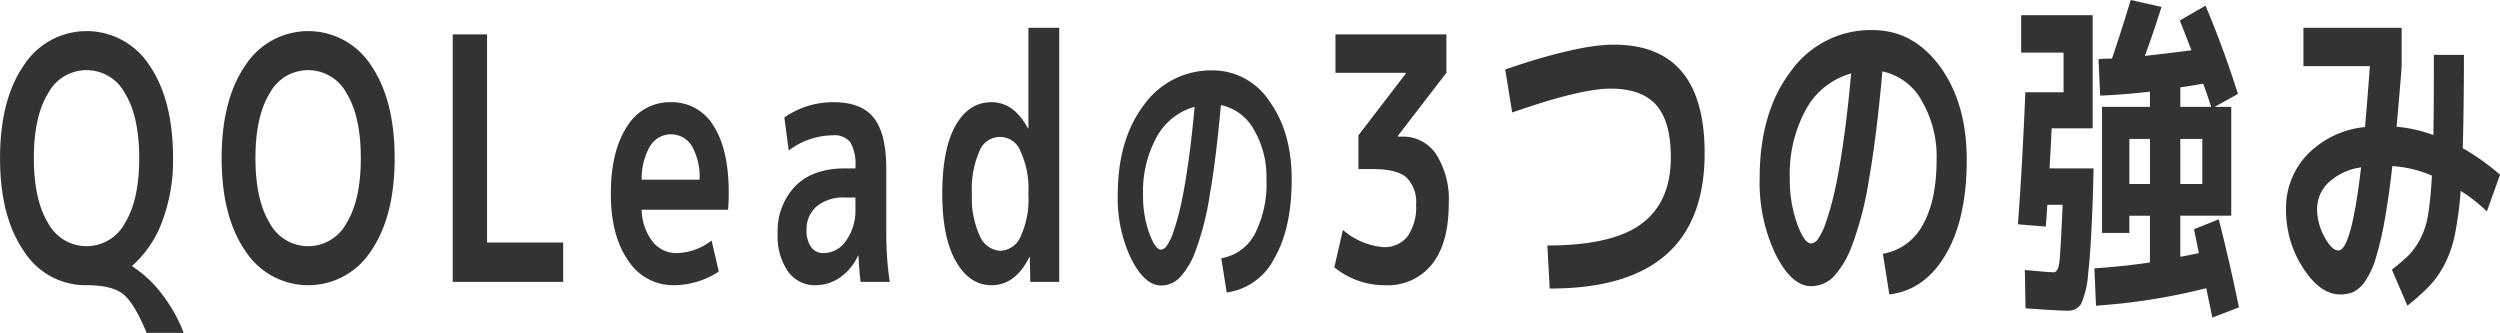
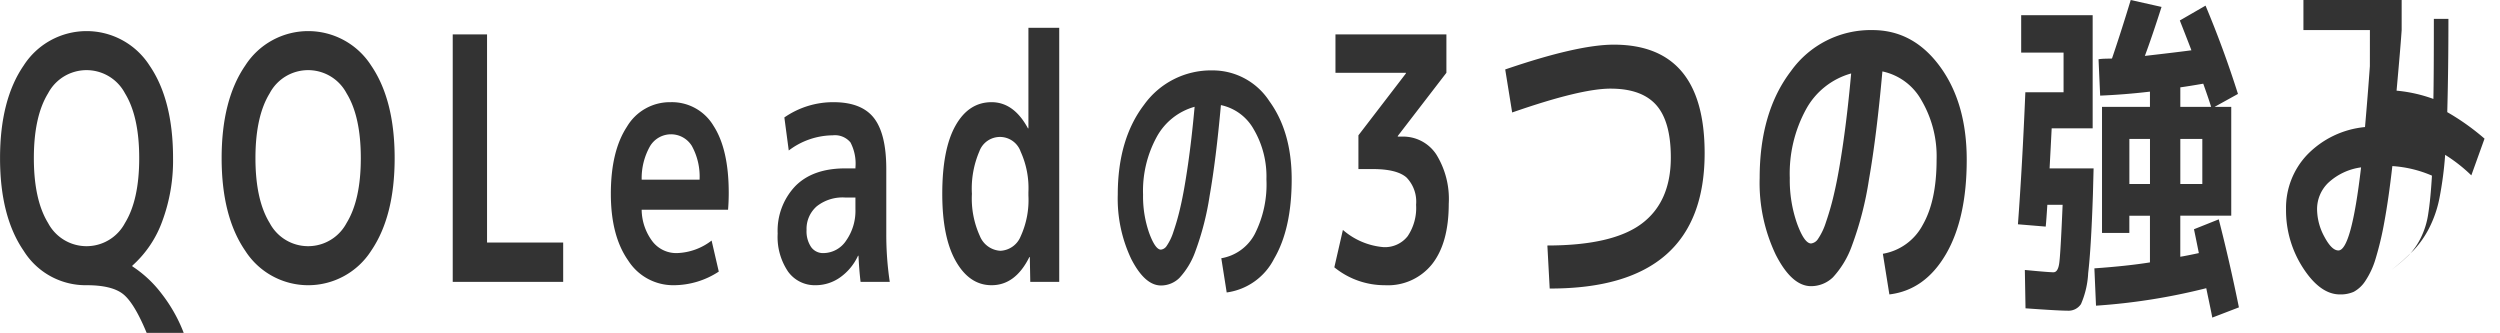
<svg xmlns="http://www.w3.org/2000/svg" width="368.937" height="49.12" viewBox="0 0 368.937 49.12">
  <defs>
    <style>
      .cls-1 {
        fill: #333;
        fill-rule: evenodd;
      }
    </style>
  </defs>
-   <path id="about_sec4_title.svg" class="cls-1" d="M603.074,3804.05a25.716,25.716,0,0,0,1.589-9.3q0-8.6-3.469-13.67a11.032,11.032,0,0,0-18.577,0q-3.486,5.07-3.486,13.67t3.486,13.67a10.779,10.779,0,0,0,9.3,5.08q3.692,0,5.349,1.29c1.105,0.86,2.273,2.78,3.5,5.74h5.468a22.441,22.441,0,0,0-3.247-5.76,17.2,17.2,0,0,0-4.341-4.06v-0.09A16.116,16.116,0,0,0,603.074,3804.05Zm-18.953-9.3q0-6.15,2.1-9.57a6.417,6.417,0,0,1,11.348,0q2.1,3.42,2.1,9.57t-2.1,9.57a6.417,6.417,0,0,1-11.348,0Q584.122,3800.9,584.121,3794.75Zm27.712,0q0,8.6,3.487,13.67a11.031,11.031,0,0,0,18.576,0q3.469-5.085,3.469-13.67t-3.469-13.67a11.031,11.031,0,0,0-18.576,0Q611.833,3786.15,611.833,3794.75Zm4.99,0q0-6.15,2.1-9.57a6.417,6.417,0,0,1,11.348,0q2.1,3.42,2.1,9.57t-2.1,9.57a6.417,6.417,0,0,1-11.348,0Q616.824,3800.9,616.823,3794.75Zm29.113-18.26v36.52h16.3v-5.81H651v-30.71h-5.059Zm29.132,16.47a3.61,3.61,0,0,1,6.152-.02,9.365,9.365,0,0,1,1.145,4.98h-8.544A9.563,9.563,0,0,1,675.068,3792.96Zm11.5,9.4q0.1-1.215.1-2.49,0-6.435-2.256-9.91a7.143,7.143,0,0,0-6.323-3.47,7.356,7.356,0,0,0-6.443,3.62q-2.376,3.615-2.375,9.91,0,6.2,2.563,9.84a7.865,7.865,0,0,0,6.7,3.64,12.17,12.17,0,0,0,6.665-2.01l-1.059-4.58a8.793,8.793,0,0,1-5.161,1.85,4.438,4.438,0,0,1-3.572-1.73,7.908,7.908,0,0,1-1.589-4.67H686.57Zm8.308-13.62,0.649,4.88a10.879,10.879,0,0,1,6.494-2.24,2.974,2.974,0,0,1,2.615,1.05,6.741,6.741,0,0,1,.735,3.68v0.15h-1.5q-4.819,0-7.4,2.64a9.548,9.548,0,0,0-2.58,6.98,9.11,9.11,0,0,0,1.521,5.59,4.85,4.85,0,0,0,4.084,2.03,6.245,6.245,0,0,0,3.606-1.15,8,8,0,0,0,2.649-3.2h0.068c0.069,1.47.171,2.75,0.308,3.86h4.307a47.026,47.026,0,0,1-.513-6.98v-9.67q0-5.175-1.812-7.52c-1.208-1.56-3.2-2.35-5.981-2.35a12.636,12.636,0,0,0-7.246,2.25h0Zm4.751,13.14a6.136,6.136,0,0,1,4.238-1.32h1.5v1.71a7.633,7.633,0,0,1-1.367,4.64,4.061,4.061,0,0,1-3.35,1.85,2.15,2.15,0,0,1-1.828-.9,4.16,4.16,0,0,1-.667-2.52A4.41,4.41,0,0,1,699.629,3801.88Zm31.266-26.37v14.84h-0.068q-2.085-3.855-5.366-3.86-3.384,0-5.332,3.47c-1.3,2.31-1.948,5.67-1.948,10.06q0,6.45,2.016,9.96,2.016,3.525,5.264,3.52c2.347,0,4.2-1.39,5.571-4.15H731.1l0.068,3.66h4.272v-37.5H730.9Zm-7.229,18.21a3.235,3.235,0,0,1,6.084.07,13,13,0,0,1,1.145,5.99v0.48a12.868,12.868,0,0,1-1.145,6.03,3.393,3.393,0,0,1-2.99,2.13,3.475,3.475,0,0,1-3.025-2.17,13.314,13.314,0,0,1-1.179-6.23A13.926,13.926,0,0,1,723.666,3793.72Zm36.489,20.85a9.233,9.233,0,0,0,6.992-4.97q2.6-4.425,2.6-11.73,0-7.005-3.3-11.54a9.969,9.969,0,0,0-8.355-4.53,12.148,12.148,0,0,0-10.135,5.08q-3.876,5.085-3.876,13.25a20.7,20.7,0,0,0,2,9.52q2,3.885,4.378,3.89a3.871,3.871,0,0,0,2.713-1.11,11.334,11.334,0,0,0,2.355-3.91,41.5,41.5,0,0,0,2.11-8.21q0.948-5.385,1.665-13.39a7.267,7.267,0,0,1,4.852,3.59,13.742,13.742,0,0,1,1.866,7.36,16.184,16.184,0,0,1-1.722,8.08,6.884,6.884,0,0,1-4.938,3.57Zm-5.713-18.87q-0.546,3.78-1.077,6.09a34.662,34.662,0,0,1-1.076,3.84,7.855,7.855,0,0,1-.991,2.07,1.18,1.18,0,0,1-.847.55q-0.833,0-1.737-2.46a16.363,16.363,0,0,1-.9-5.66,16.6,16.6,0,0,1,2.024-8.53,9.171,9.171,0,0,1,5.584-4.43Q754.988,3791.925,754.442,3795.7Zm21.764-13.55H786.6v0.1l-7.007,9.13v4.98h2.12q3.554,0,4.973,1.24a5.119,5.119,0,0,1,1.418,4.03,7.448,7.448,0,0,1-1.247,4.64,4.261,4.261,0,0,1-3.572,1.61,10.439,10.439,0,0,1-5.982-2.54l-1.264,5.52a11.746,11.746,0,0,0,7.451,2.64,8.338,8.338,0,0,0,6.99-3.13q2.443-3.12,2.444-8.88a12.486,12.486,0,0,0-1.846-7.3,5.854,5.854,0,0,0-5.059-2.62H785.4v-0.09l7.178-9.33v-5.66H776.206v5.66Zm40.605,2.34c3.076,0,5.326.82,6.751,2.44s2.136,4.2,2.136,7.72q0,6.54-4.29,9.76t-13.928,3.23l0.342,6.35q22.866,0.045,22.866-19.98,0-16.005-13.4-16.01-5.332,0-16.03,3.66l1.025,6.35q10.117-3.525,14.526-3.52h0Zm41.139,30.37q5.229-.63,8.322-5.9t3.094-13.97q0-8.355-3.931-13.74t-9.946-5.4a14.463,14.463,0,0,0-12.066,6.06q-4.614,6.045-4.614,15.77a24.588,24.588,0,0,0,2.376,11.32c1.583,3.1,3.32,4.64,5.212,4.64a4.646,4.646,0,0,0,3.23-1.31,13.652,13.652,0,0,0,2.8-4.67,49.127,49.127,0,0,0,2.512-9.76q1.128-6.42,1.982-15.95a8.63,8.63,0,0,1,5.777,4.28,16.322,16.322,0,0,1,2.221,8.76c0,4.04-.683,7.24-2.05,9.62a8.219,8.219,0,0,1-5.879,4.25Zm-6.8-22.46q-0.649,4.5-1.282,7.25a40.584,40.584,0,0,1-1.282,4.57,9.455,9.455,0,0,1-1.179,2.47,1.428,1.428,0,0,1-1.008.65c-0.661,0-1.35-.97-2.068-2.93a19.4,19.4,0,0,1-1.077-6.73,19.758,19.758,0,0,1,2.41-10.16,10.921,10.921,0,0,1,6.648-5.27C851.968,3786.02,851.581,3789.41,851.148,3792.4Zm52.984-.49v6.65h-3.247v-6.65h3.247Zm-7.724,6.65h-3.042v-6.65h3.042v6.65Zm4.477-14.26q1.128-.15,3.384-0.54,0.821,2.295,1.162,3.42h-4.546v-2.88ZM877.4,3773.65v5.52h6.255v5.86h-5.64q-0.444,10.74-1.094,19.48l4.1,0.34c0.068-.68.148-1.75,0.239-3.22h2.256q-0.308,7.275-.5,8.62c-0.126.9-.411,1.34-0.855,1.34s-1.852-.11-4.221-0.34l0.1,5.66q4.785,0.345,6.187.35a2.213,2.213,0,0,0,2-.98,12.993,12.993,0,0,0,1.06-4.57q0.428-3.585.7-11.59l0.1-3.86h-6.494c0.114-2.12.216-4.08,0.308-5.91h6.049v-16.7H877.4Zm26.216,35.11q-1.812.39-2.735,0.54v-6.06h7.52v-16.06h-2.461l3.452-1.91q-2.12-6.69-4.785-13.03l-3.794,2.19q1.572,4.005,1.709,4.4-2.119.285-6.87,0.83,1.059-2.835,2.461-7.23l-4.546-1.02c-0.957,3.15-1.88,6.04-2.769,8.64-0.228,0-.564.01-1.008,0.02s-0.769.05-.974,0.08l0.239,5.37c2.37-.1,4.82-0.29,7.349-0.59v2.25h-7.075v18.6h4.033v-2.54h3.042v6.89q-3.351.54-8.2,0.88l0.239,5.51a91.016,91.016,0,0,0,16.27-2.58c0.113,0.55.273,1.31,0.478,2.29s0.342,1.66.41,2.05l3.931-1.51q-1.368-6.735-2.974-12.99l-3.657,1.46c0.159,0.75.4,1.93,0.718,3.52h0Zm25.243-27.59c-0.205,2.87-.445,5.86-0.718,8.99a13.656,13.656,0,0,0-8.545,4.1,11.385,11.385,0,0,0-3.11,8.01,15.6,15.6,0,0,0,2.529,8.71q2.529,3.885,5.435,3.88a4.791,4.791,0,0,0,2.033-.39,4.717,4.717,0,0,0,1.692-1.58,12.063,12.063,0,0,0,1.521-3.27,46.816,46.816,0,0,0,1.3-5.47q0.631-3.405,1.179-8.23a17.507,17.507,0,0,1,5.845,1.41q-0.206,3.48-.547,5.62a11.8,11.8,0,0,1-1.162,3.69,10.243,10.243,0,0,1-1.675,2.39,30.205,30.205,0,0,1-2.529,2.17l2.29,5.32a35.211,35.211,0,0,0,3.247-2.9,14.256,14.256,0,0,0,2.222-3.17,16.91,16.91,0,0,0,1.555-4.5,53.559,53.559,0,0,0,.837-6.37,23.121,23.121,0,0,1,3.863,3.03l1.948-5.42a34.837,34.837,0,0,0-5.5-3.91q0.171-6.345.171-13.77H938.3q0,8.55-.068,11.82a21.511,21.511,0,0,0-5.435-1.22c0.388-4.27.638-7.24,0.752-8.94v-5.66H919.053v5.66h9.81Zm-4.649,27.2c-0.661,0-1.35-.68-2.068-2.03a8.614,8.614,0,0,1-1.076-4.07,5.393,5.393,0,0,1,1.658-3.89,8.855,8.855,0,0,1,4.836-2.27q-1.435,12.27-3.35,12.26h0Z" transform="translate(-579.125 -3771.41)" />
+   <path id="about_sec4_title.svg" class="cls-1" d="M603.074,3804.05a25.716,25.716,0,0,0,1.589-9.3q0-8.6-3.469-13.67a11.032,11.032,0,0,0-18.577,0q-3.486,5.07-3.486,13.67t3.486,13.67a10.779,10.779,0,0,0,9.3,5.08q3.692,0,5.349,1.29c1.105,0.86,2.273,2.78,3.5,5.74h5.468a22.441,22.441,0,0,0-3.247-5.76,17.2,17.2,0,0,0-4.341-4.06v-0.09A16.116,16.116,0,0,0,603.074,3804.05Zm-18.953-9.3q0-6.15,2.1-9.57a6.417,6.417,0,0,1,11.348,0q2.1,3.42,2.1,9.57t-2.1,9.57a6.417,6.417,0,0,1-11.348,0Q584.122,3800.9,584.121,3794.75Zm27.712,0q0,8.6,3.487,13.67a11.031,11.031,0,0,0,18.576,0q3.469-5.085,3.469-13.67t-3.469-13.67a11.031,11.031,0,0,0-18.576,0Q611.833,3786.15,611.833,3794.75Zm4.99,0q0-6.15,2.1-9.57a6.417,6.417,0,0,1,11.348,0q2.1,3.42,2.1,9.57t-2.1,9.57a6.417,6.417,0,0,1-11.348,0Q616.824,3800.9,616.823,3794.75Zm29.113-18.26v36.52h16.3v-5.81H651v-30.71h-5.059Zm29.132,16.47a3.61,3.61,0,0,1,6.152-.02,9.365,9.365,0,0,1,1.145,4.98h-8.544A9.563,9.563,0,0,1,675.068,3792.96Zm11.5,9.4q0.1-1.215.1-2.49,0-6.435-2.256-9.91a7.143,7.143,0,0,0-6.323-3.47,7.356,7.356,0,0,0-6.443,3.62q-2.376,3.615-2.375,9.91,0,6.2,2.563,9.84a7.865,7.865,0,0,0,6.7,3.64,12.17,12.17,0,0,0,6.665-2.01l-1.059-4.58a8.793,8.793,0,0,1-5.161,1.85,4.438,4.438,0,0,1-3.572-1.73,7.908,7.908,0,0,1-1.589-4.67H686.57Zm8.308-13.62,0.649,4.88a10.879,10.879,0,0,1,6.494-2.24,2.974,2.974,0,0,1,2.615,1.05,6.741,6.741,0,0,1,.735,3.68v0.15h-1.5q-4.819,0-7.4,2.64a9.548,9.548,0,0,0-2.58,6.98,9.11,9.11,0,0,0,1.521,5.59,4.85,4.85,0,0,0,4.084,2.03,6.245,6.245,0,0,0,3.606-1.15,8,8,0,0,0,2.649-3.2h0.068c0.069,1.47.171,2.75,0.308,3.86h4.307a47.026,47.026,0,0,1-.513-6.98v-9.67q0-5.175-1.812-7.52c-1.208-1.56-3.2-2.35-5.981-2.35a12.636,12.636,0,0,0-7.246,2.25h0Zm4.751,13.14a6.136,6.136,0,0,1,4.238-1.32h1.5v1.71a7.633,7.633,0,0,1-1.367,4.64,4.061,4.061,0,0,1-3.35,1.85,2.15,2.15,0,0,1-1.828-.9,4.16,4.16,0,0,1-.667-2.52A4.41,4.41,0,0,1,699.629,3801.88Zm31.266-26.37v14.84h-0.068q-2.085-3.855-5.366-3.86-3.384,0-5.332,3.47c-1.3,2.31-1.948,5.67-1.948,10.06q0,6.45,2.016,9.96,2.016,3.525,5.264,3.52c2.347,0,4.2-1.39,5.571-4.15H731.1l0.068,3.66h4.272v-37.5H730.9Zm-7.229,18.21a3.235,3.235,0,0,1,6.084.07,13,13,0,0,1,1.145,5.99v0.48a12.868,12.868,0,0,1-1.145,6.03,3.393,3.393,0,0,1-2.99,2.13,3.475,3.475,0,0,1-3.025-2.17,13.314,13.314,0,0,1-1.179-6.23A13.926,13.926,0,0,1,723.666,3793.72Zm36.489,20.85a9.233,9.233,0,0,0,6.992-4.97q2.6-4.425,2.6-11.73,0-7.005-3.3-11.54a9.969,9.969,0,0,0-8.355-4.53,12.148,12.148,0,0,0-10.135,5.08q-3.876,5.085-3.876,13.25a20.7,20.7,0,0,0,2,9.52q2,3.885,4.378,3.89a3.871,3.871,0,0,0,2.713-1.11,11.334,11.334,0,0,0,2.355-3.91,41.5,41.5,0,0,0,2.11-8.21q0.948-5.385,1.665-13.39a7.267,7.267,0,0,1,4.852,3.59,13.742,13.742,0,0,1,1.866,7.36,16.184,16.184,0,0,1-1.722,8.08,6.884,6.884,0,0,1-4.938,3.57Zm-5.713-18.87q-0.546,3.78-1.077,6.09a34.662,34.662,0,0,1-1.076,3.84,7.855,7.855,0,0,1-.991,2.07,1.18,1.18,0,0,1-.847.55q-0.833,0-1.737-2.46a16.363,16.363,0,0,1-.9-5.66,16.6,16.6,0,0,1,2.024-8.53,9.171,9.171,0,0,1,5.584-4.43Q754.988,3791.925,754.442,3795.7Zm21.764-13.55H786.6v0.1l-7.007,9.13v4.98h2.12q3.554,0,4.973,1.24a5.119,5.119,0,0,1,1.418,4.03,7.448,7.448,0,0,1-1.247,4.64,4.261,4.261,0,0,1-3.572,1.61,10.439,10.439,0,0,1-5.982-2.54l-1.264,5.52a11.746,11.746,0,0,0,7.451,2.64,8.338,8.338,0,0,0,6.99-3.13q2.443-3.12,2.444-8.88a12.486,12.486,0,0,0-1.846-7.3,5.854,5.854,0,0,0-5.059-2.62H785.4v-0.09l7.178-9.33v-5.66H776.206v5.66Zm40.605,2.34c3.076,0,5.326.82,6.751,2.44s2.136,4.2,2.136,7.72q0,6.54-4.29,9.76t-13.928,3.23l0.342,6.35q22.866,0.045,22.866-19.98,0-16.005-13.4-16.01-5.332,0-16.03,3.66l1.025,6.35q10.117-3.525,14.526-3.52h0Zm41.139,30.37q5.229-.63,8.322-5.9t3.094-13.97q0-8.355-3.931-13.74t-9.946-5.4a14.463,14.463,0,0,0-12.066,6.06q-4.614,6.045-4.614,15.77a24.588,24.588,0,0,0,2.376,11.32c1.583,3.1,3.32,4.64,5.212,4.64a4.646,4.646,0,0,0,3.23-1.31,13.652,13.652,0,0,0,2.8-4.67,49.127,49.127,0,0,0,2.512-9.76q1.128-6.42,1.982-15.95a8.63,8.63,0,0,1,5.777,4.28,16.322,16.322,0,0,1,2.221,8.76c0,4.04-.683,7.24-2.05,9.62a8.219,8.219,0,0,1-5.879,4.25Zm-6.8-22.46q-0.649,4.5-1.282,7.25a40.584,40.584,0,0,1-1.282,4.57,9.455,9.455,0,0,1-1.179,2.47,1.428,1.428,0,0,1-1.008.65c-0.661,0-1.35-.97-2.068-2.93a19.4,19.4,0,0,1-1.077-6.73,19.758,19.758,0,0,1,2.41-10.16,10.921,10.921,0,0,1,6.648-5.27C851.968,3786.02,851.581,3789.41,851.148,3792.4Zm52.984-.49v6.65h-3.247v-6.65h3.247Zm-7.724,6.65h-3.042v-6.65h3.042v6.65Zm4.477-14.26q1.128-.15,3.384-0.54,0.821,2.295,1.162,3.42h-4.546v-2.88ZM877.4,3773.65v5.52h6.255v5.86h-5.64q-0.444,10.74-1.094,19.48l4.1,0.34c0.068-.68.148-1.75,0.239-3.22h2.256q-0.308,7.275-.5,8.62c-0.126.9-.411,1.34-0.855,1.34s-1.852-.11-4.221-0.34l0.1,5.66q4.785,0.345,6.187.35a2.213,2.213,0,0,0,2-.98,12.993,12.993,0,0,0,1.06-4.57q0.428-3.585.7-11.59l0.1-3.86h-6.494c0.114-2.12.216-4.08,0.308-5.91h6.049v-16.7H877.4Zm26.216,35.11q-1.812.39-2.735,0.54v-6.06h7.52v-16.06h-2.461l3.452-1.91q-2.12-6.69-4.785-13.03l-3.794,2.19q1.572,4.005,1.709,4.4-2.119.285-6.87,0.83,1.059-2.835,2.461-7.23l-4.546-1.02c-0.957,3.15-1.88,6.04-2.769,8.64-0.228,0-.564.01-1.008,0.02s-0.769.05-.974,0.08l0.239,5.37c2.37-.1,4.82-0.29,7.349-0.59v2.25h-7.075v18.6h4.033v-2.54h3.042v6.89q-3.351.54-8.2,0.88l0.239,5.51a91.016,91.016,0,0,0,16.27-2.58c0.113,0.55.273,1.31,0.478,2.29s0.342,1.66.41,2.05l3.931-1.51q-1.368-6.735-2.974-12.99l-3.657,1.46c0.159,0.75.4,1.93,0.718,3.52h0Zm25.243-27.59c-0.205,2.87-.445,5.86-0.718,8.99a13.656,13.656,0,0,0-8.545,4.1,11.385,11.385,0,0,0-3.11,8.01,15.6,15.6,0,0,0,2.529,8.71q2.529,3.885,5.435,3.88a4.791,4.791,0,0,0,2.033-.39,4.717,4.717,0,0,0,1.692-1.58,12.063,12.063,0,0,0,1.521-3.27,46.816,46.816,0,0,0,1.3-5.47q0.631-3.405,1.179-8.23a17.507,17.507,0,0,1,5.845,1.41q-0.206,3.48-.547,5.62a11.8,11.8,0,0,1-1.162,3.69,10.243,10.243,0,0,1-1.675,2.39,30.205,30.205,0,0,1-2.529,2.17a35.211,35.211,0,0,0,3.247-2.9,14.256,14.256,0,0,0,2.222-3.17,16.91,16.91,0,0,0,1.555-4.5,53.559,53.559,0,0,0,.837-6.37,23.121,23.121,0,0,1,3.863,3.03l1.948-5.42a34.837,34.837,0,0,0-5.5-3.91q0.171-6.345.171-13.77H938.3q0,8.55-.068,11.82a21.511,21.511,0,0,0-5.435-1.22c0.388-4.27.638-7.24,0.752-8.94v-5.66H919.053v5.66h9.81Zm-4.649,27.2c-0.661,0-1.35-.68-2.068-2.03a8.614,8.614,0,0,1-1.076-4.07,5.393,5.393,0,0,1,1.658-3.89,8.855,8.855,0,0,1,4.836-2.27q-1.435,12.27-3.35,12.26h0Z" transform="translate(-579.125 -3771.41)" />
</svg>